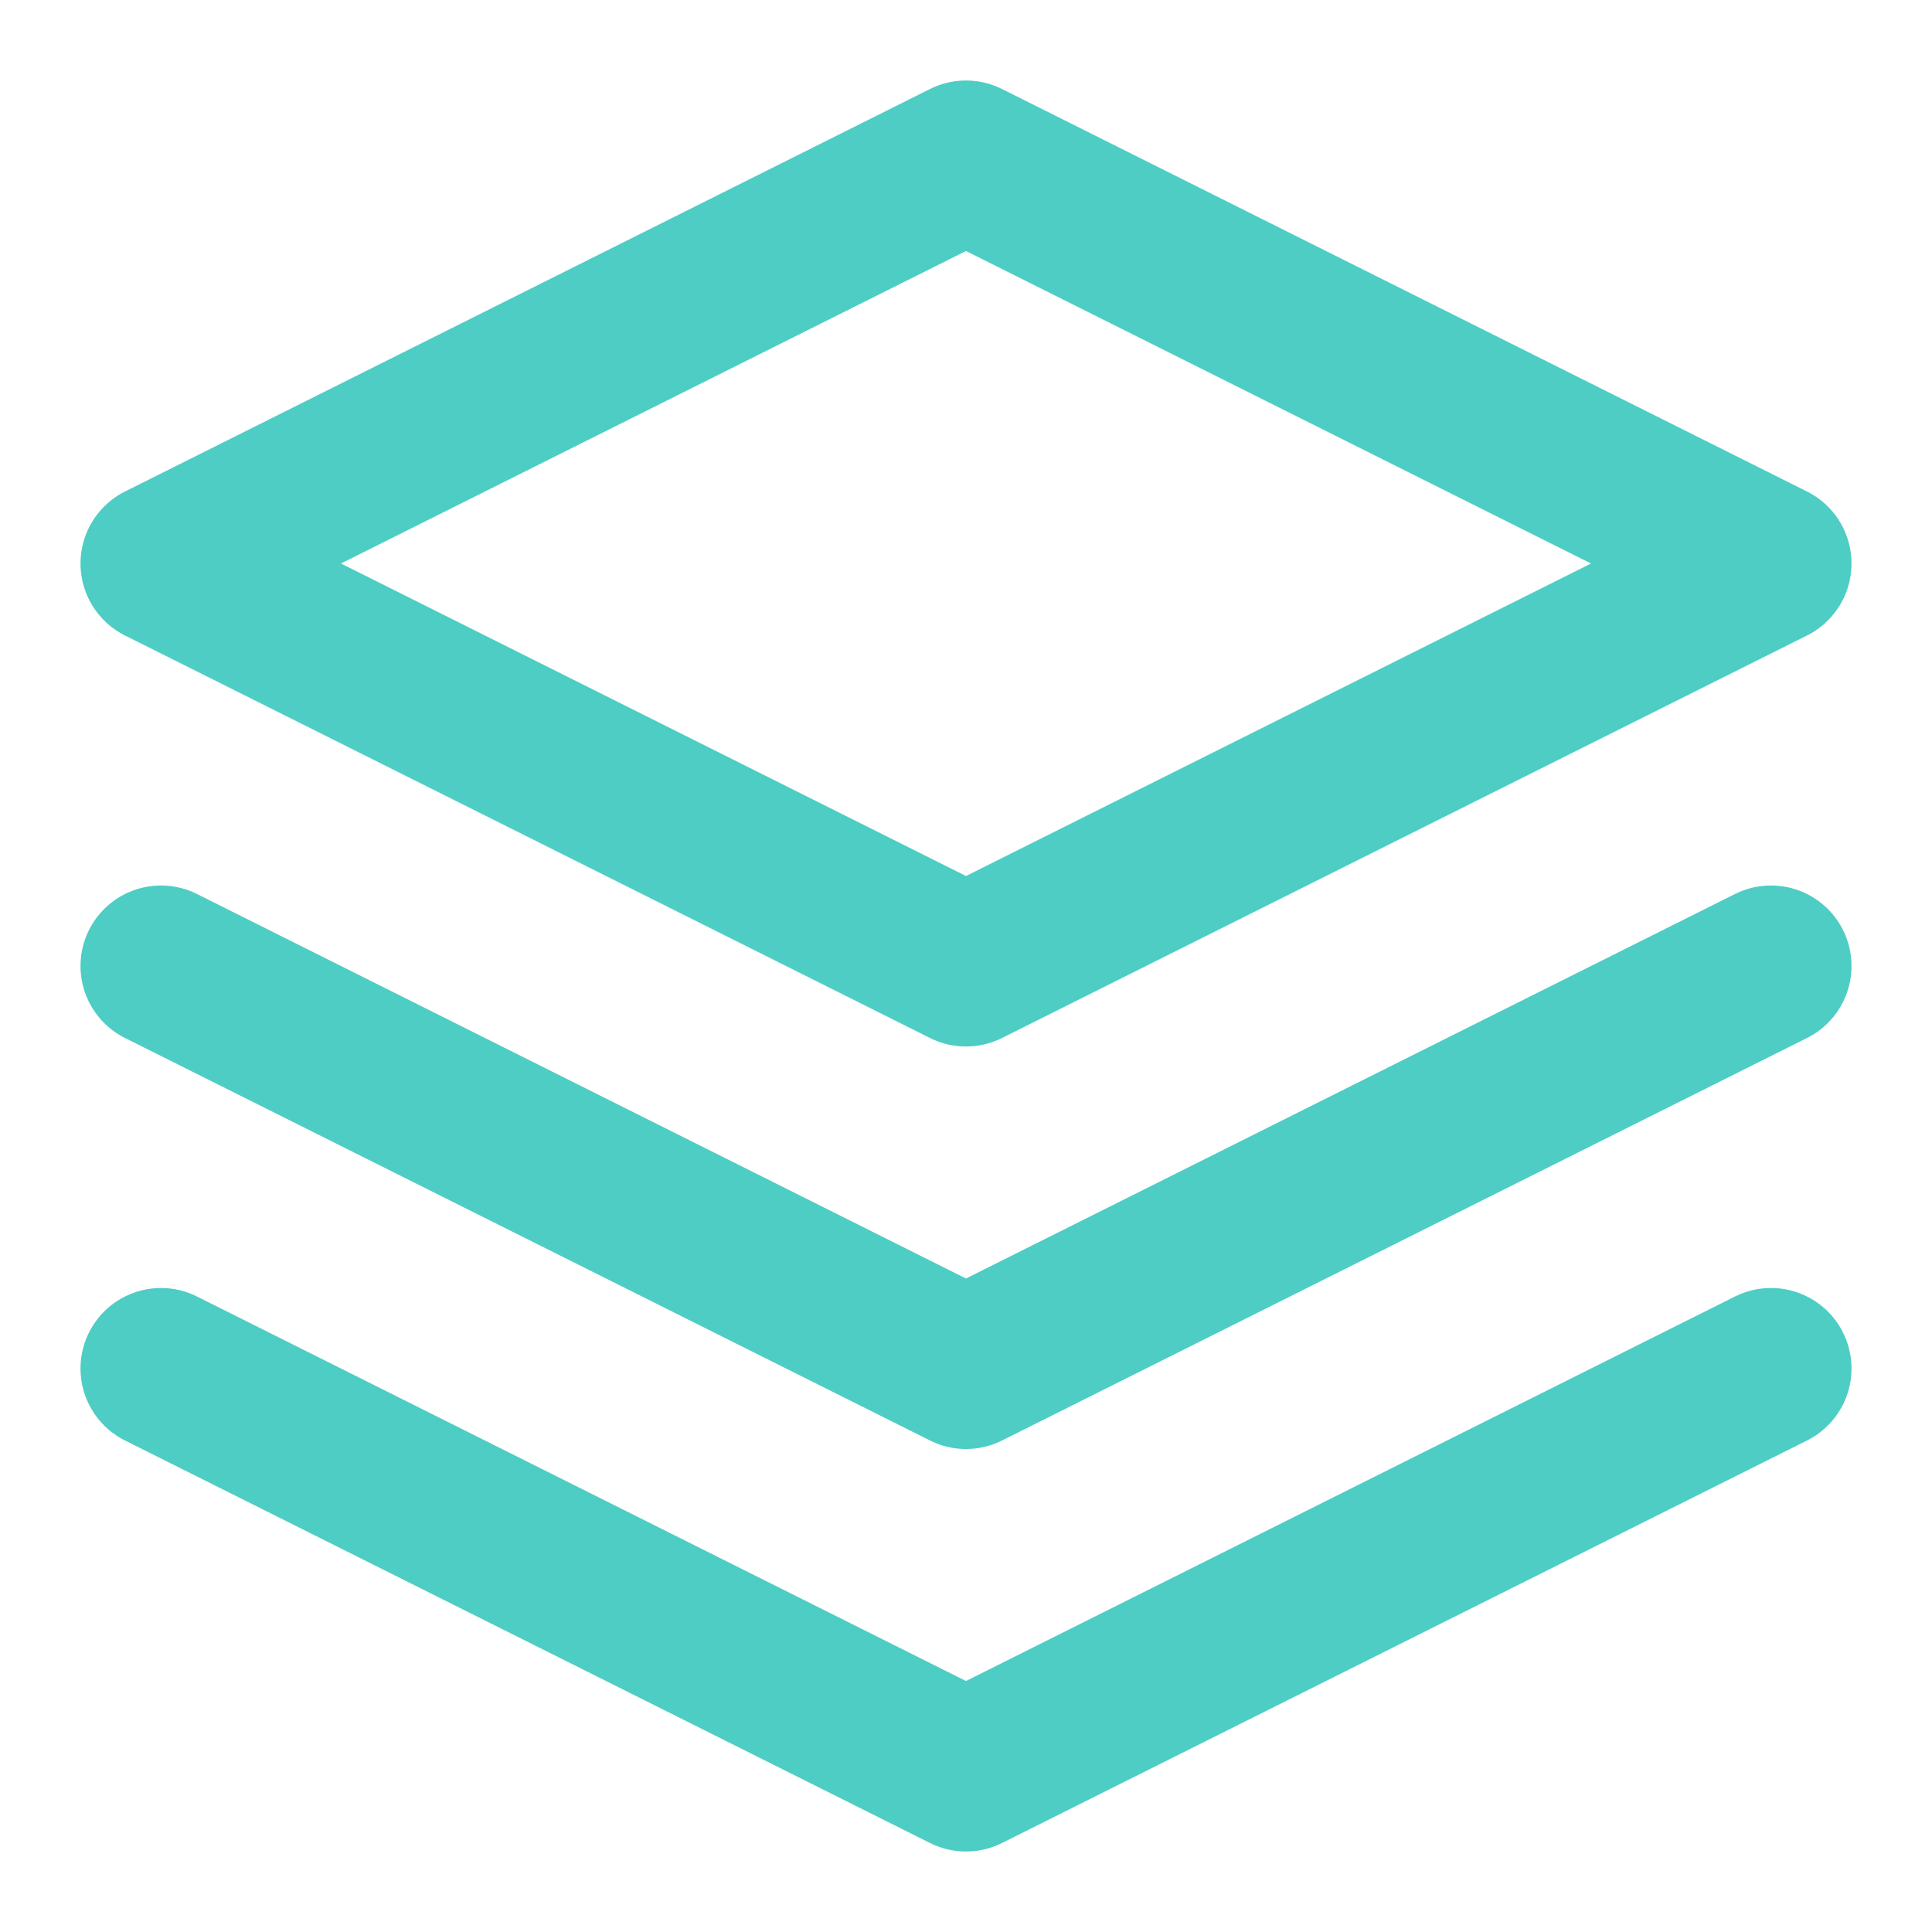
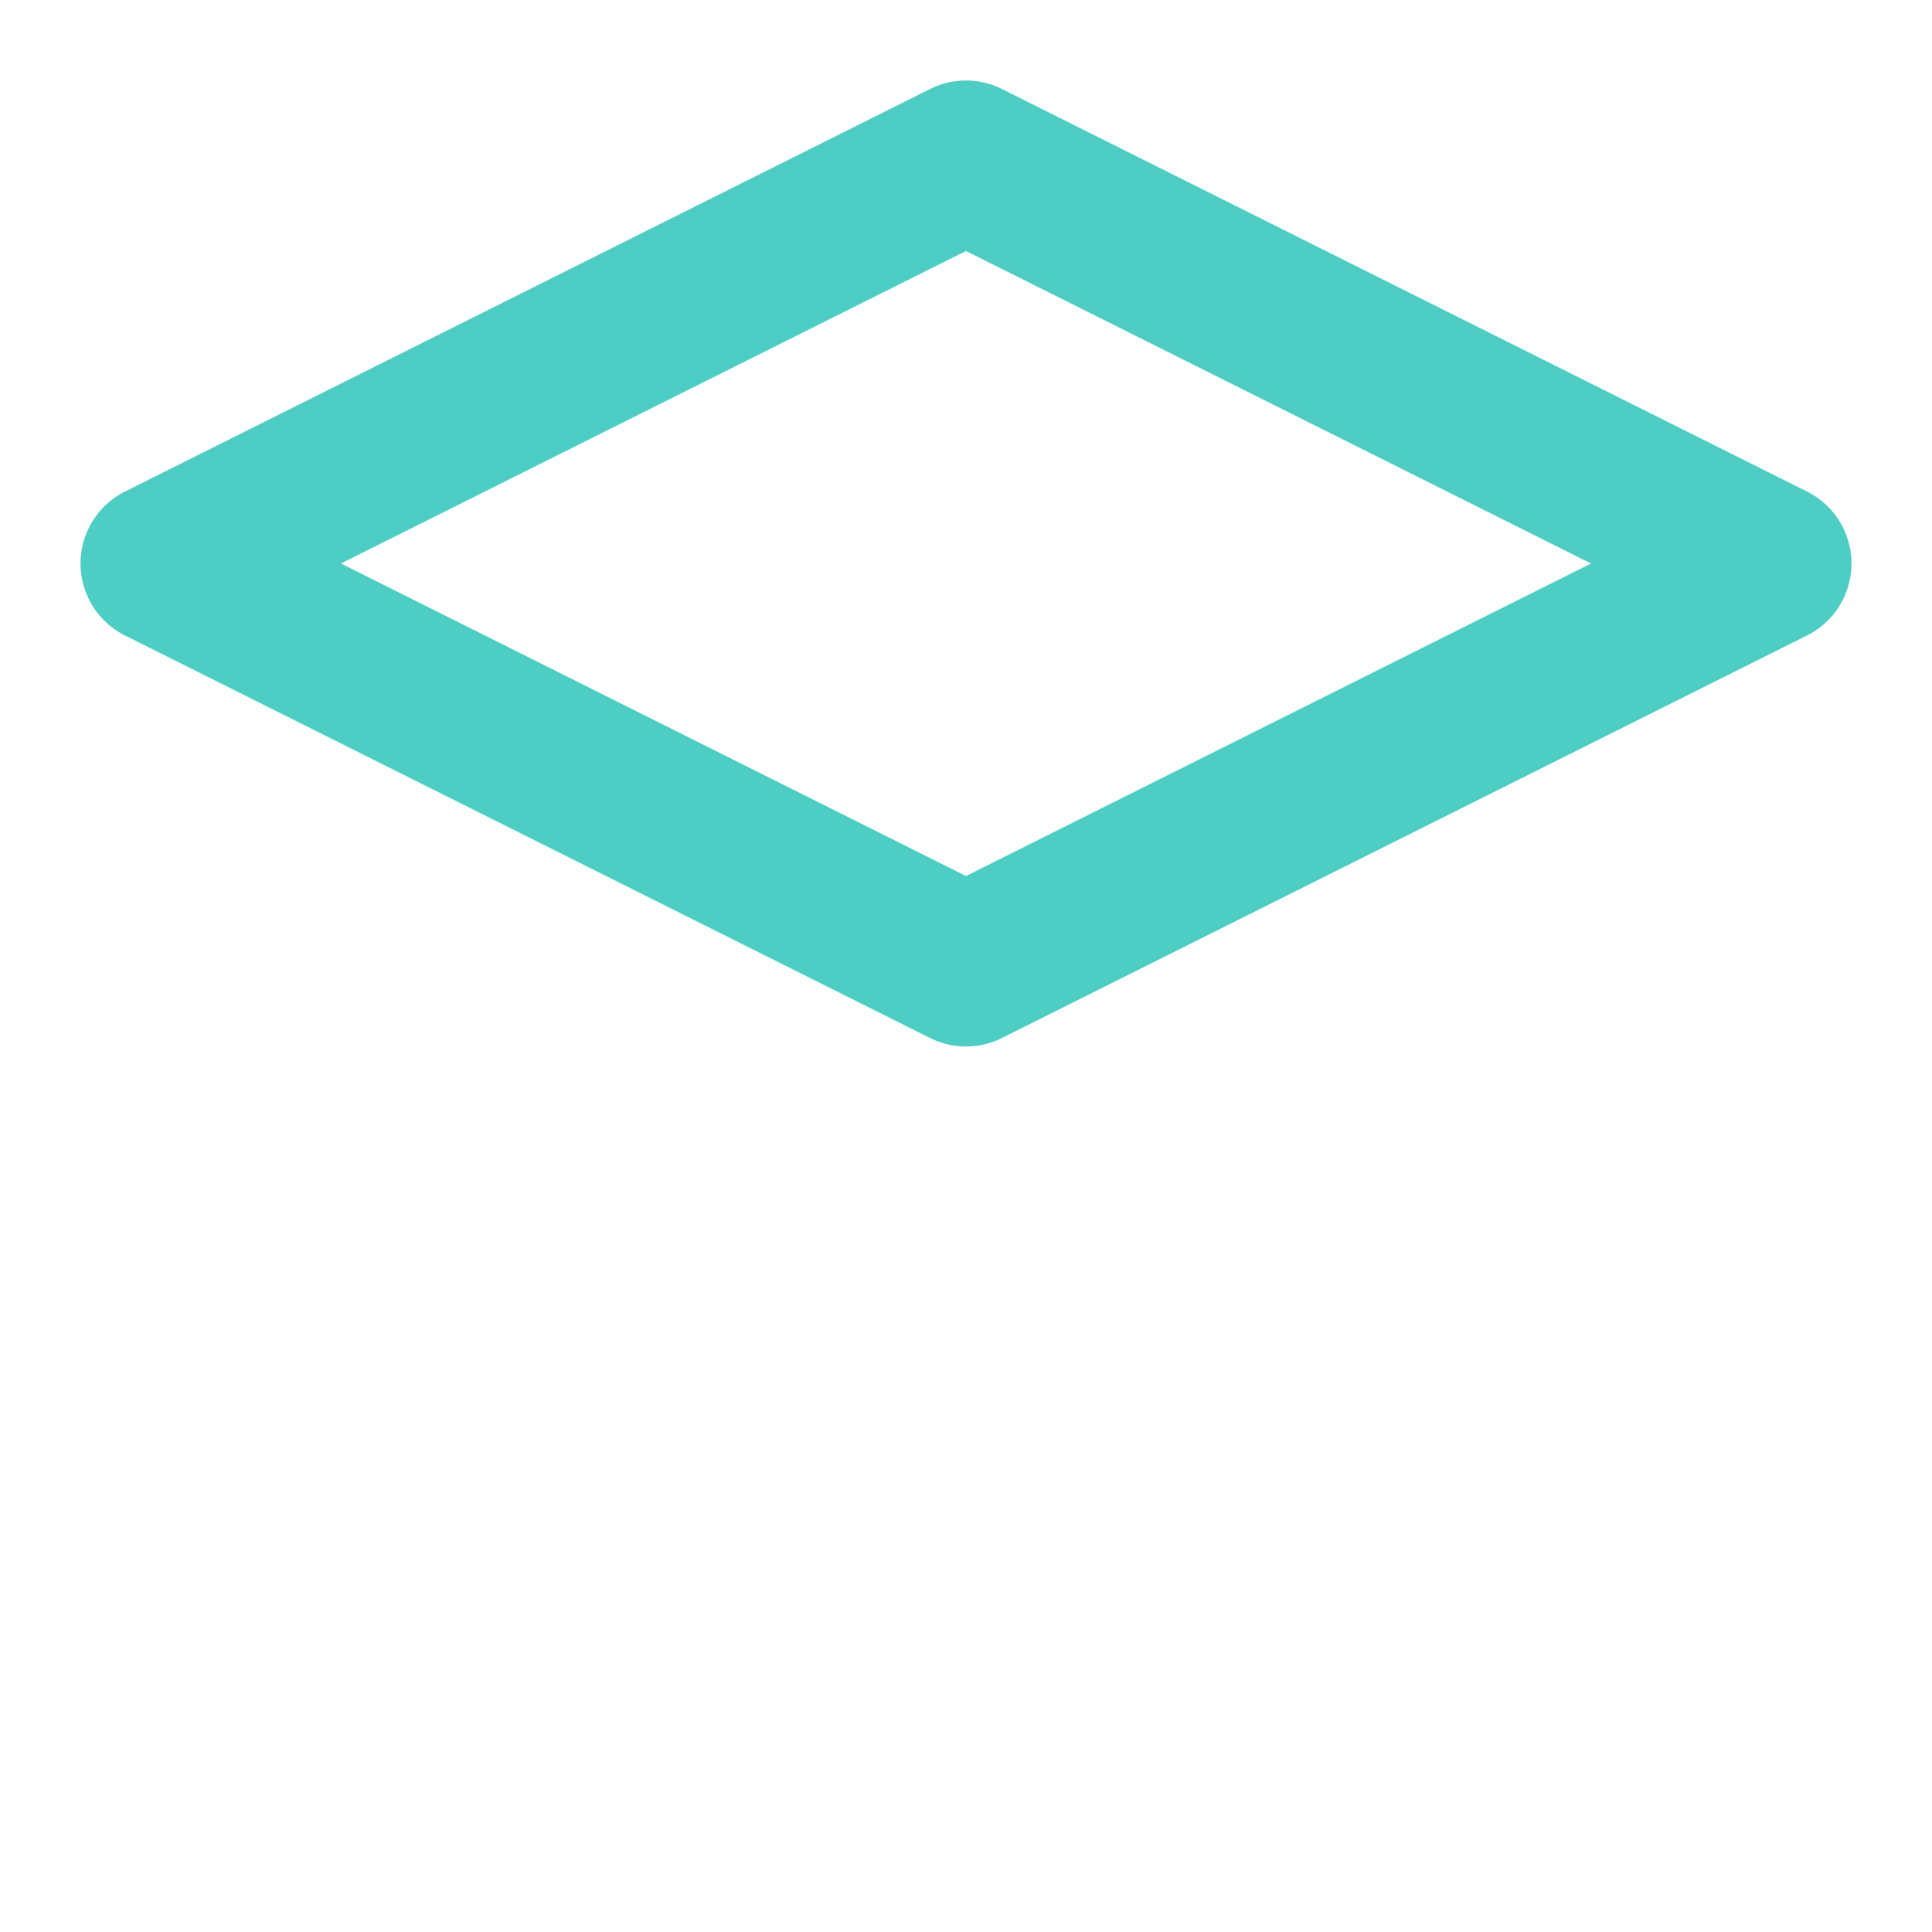
<svg xmlns="http://www.w3.org/2000/svg" width="44" height="44" viewBox="0 0 24 24" fill="none" stroke="#4ECDC4" stroke-width="2" stroke-linecap="round" stroke-linejoin="round" class="feather feather-layers">
  <polygon points="12 2 2 7 12 12 22 7 12 2" />
-   <polyline points="2 17 12 22 22 17" />
-   <polyline points="2 12 12 17 22 12" />
</svg>